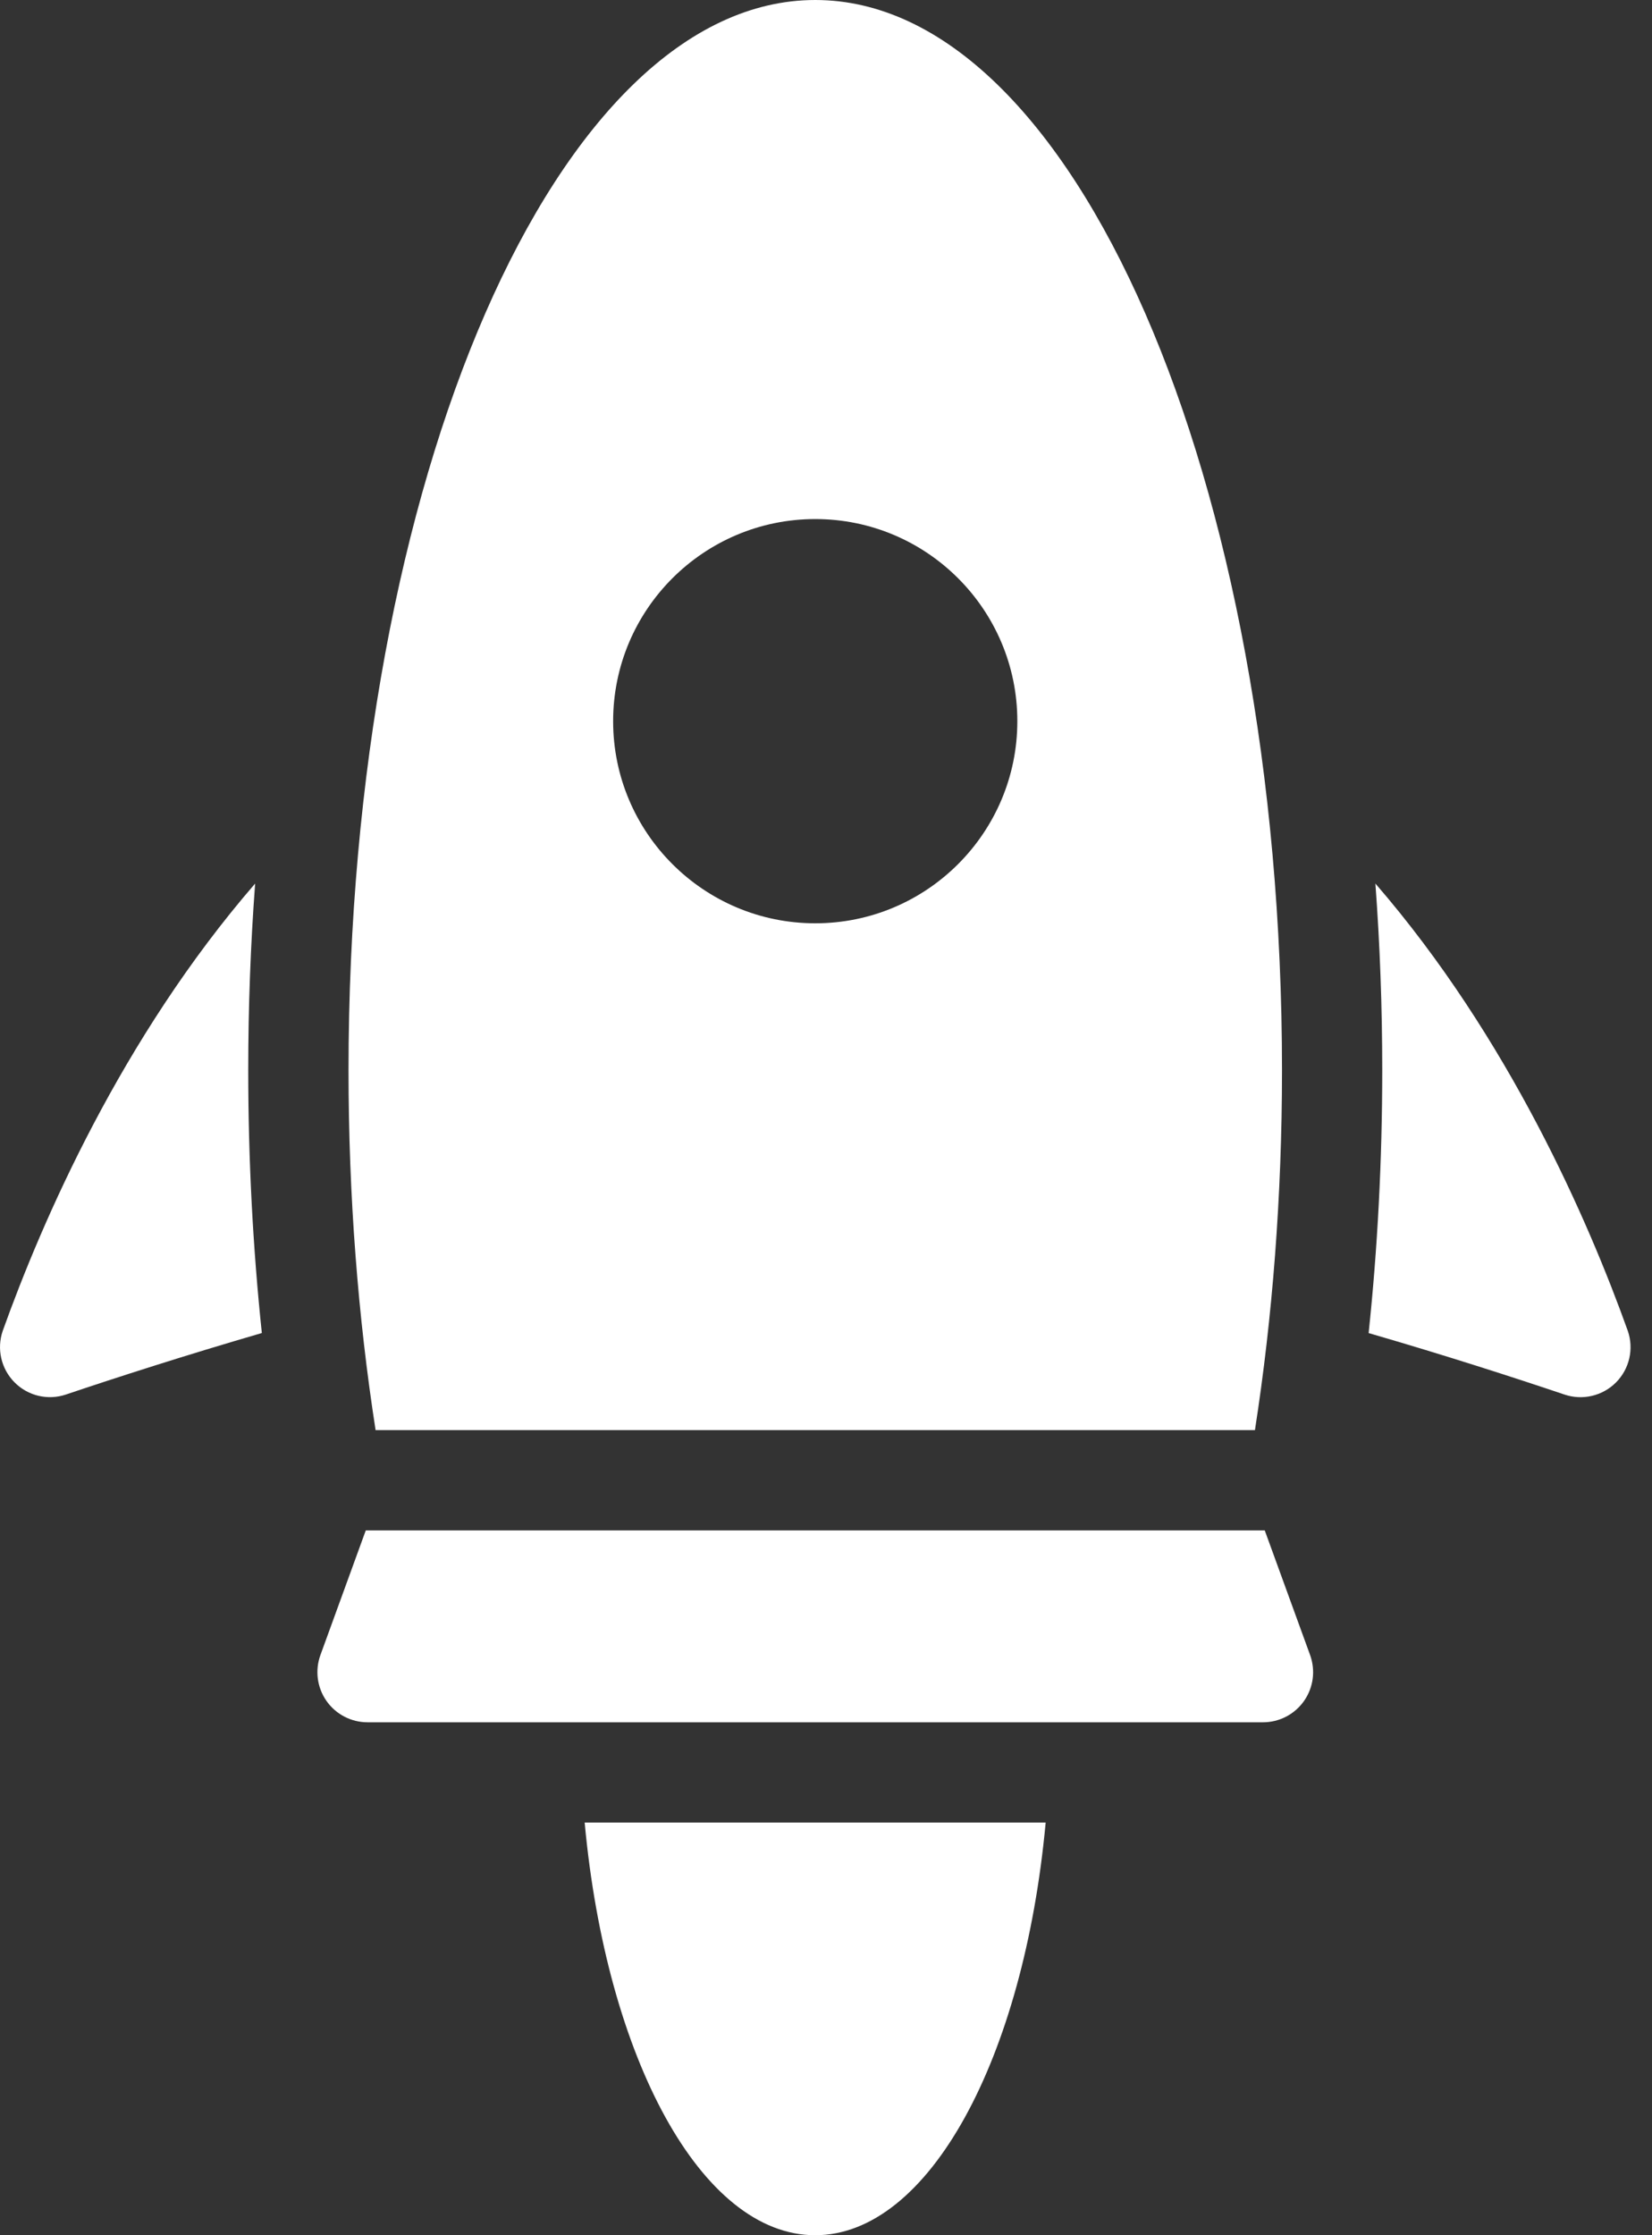
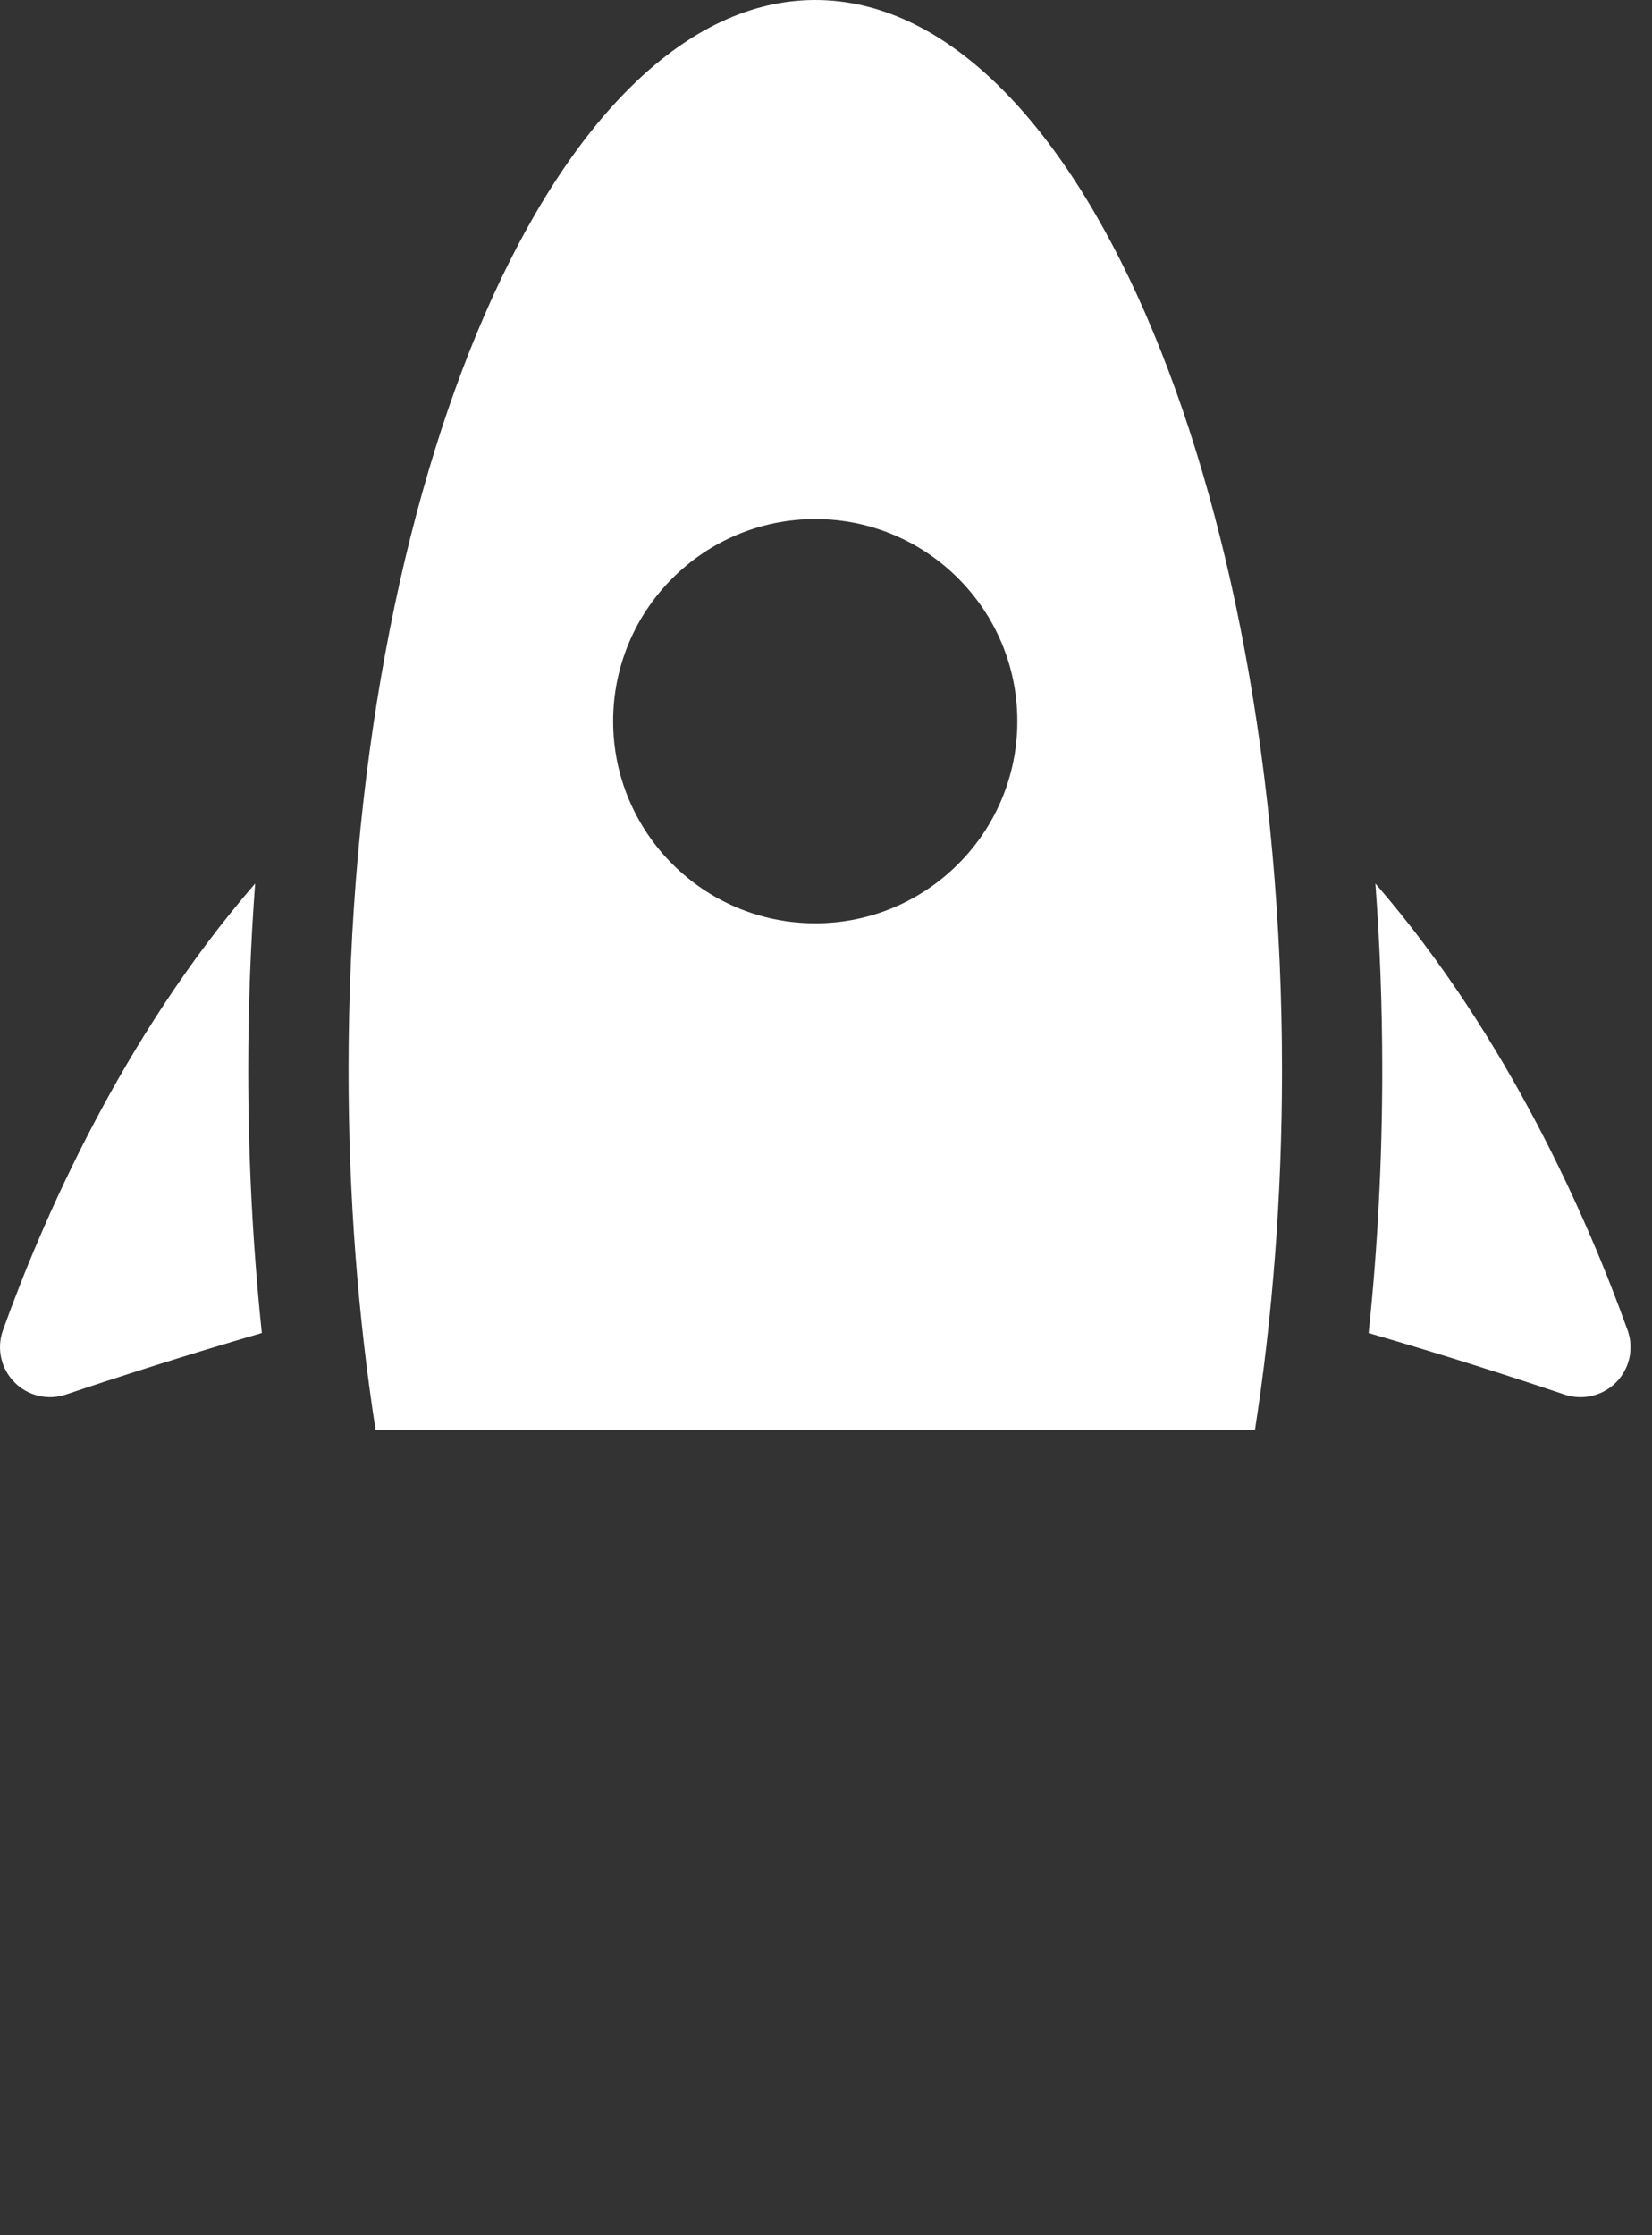
<svg xmlns="http://www.w3.org/2000/svg" width="34" height="46" viewBox="0 0 34 46" fill="none">
  <rect x="0" y="0" width="34" height="46" fill="#333333" stroke="none" />
-   <path d="M12.033 37.507C12.48 42.353 14.434 46 16.777 46C19.12 46 21.074 42.353 21.521 37.507H12.033Z" fill="white" />
  <path d="M28.168 27.434C29.75 27.893 31.154 28.347 32.201 28.7C32.573 28.825 32.984 28.727 33.26 28.449C33.536 28.171 33.63 27.76 33.502 27.389C32.695 25.135 31.059 21.361 28.307 18.183C28.4 19.432 28.448 20.716 28.448 22.025C28.448 23.888 28.351 25.699 28.168 27.434ZM5.251 18.183C2.499 21.362 0.863 25.136 0.056 27.389C-0.071 27.759 0.023 28.17 0.299 28.448C0.575 28.727 0.985 28.824 1.356 28.699C2.404 28.346 3.808 27.893 5.389 27.433C5.207 25.699 5.109 23.888 5.109 22.025C5.109 20.716 5.158 19.432 5.251 18.183Z" fill="white" />
  <path d="M25.828 29.431C26.188 27.116 26.385 24.623 26.385 22.024C26.385 9.861 22.084 0 16.779 0C11.474 0 7.173 9.861 7.173 22.024C7.173 24.623 7.37 27.116 7.73 29.431H25.828ZM12.619 14.842C12.619 12.546 14.483 10.682 16.779 10.682C19.075 10.682 20.938 12.546 20.938 14.842C20.938 17.137 19.075 19.001 16.779 19.001C14.483 19.001 12.619 17.137 12.619 14.842Z" fill="white" />
-   <path d="M7.528 31.495L6.595 34.059C6.48 34.376 6.526 34.728 6.719 35.004C6.912 35.28 7.228 35.444 7.565 35.444H25.994C26.33 35.444 26.646 35.28 26.839 35.004C27.032 34.728 27.078 34.376 26.963 34.059L26.03 31.495H7.528Z" fill="white" />
</svg>